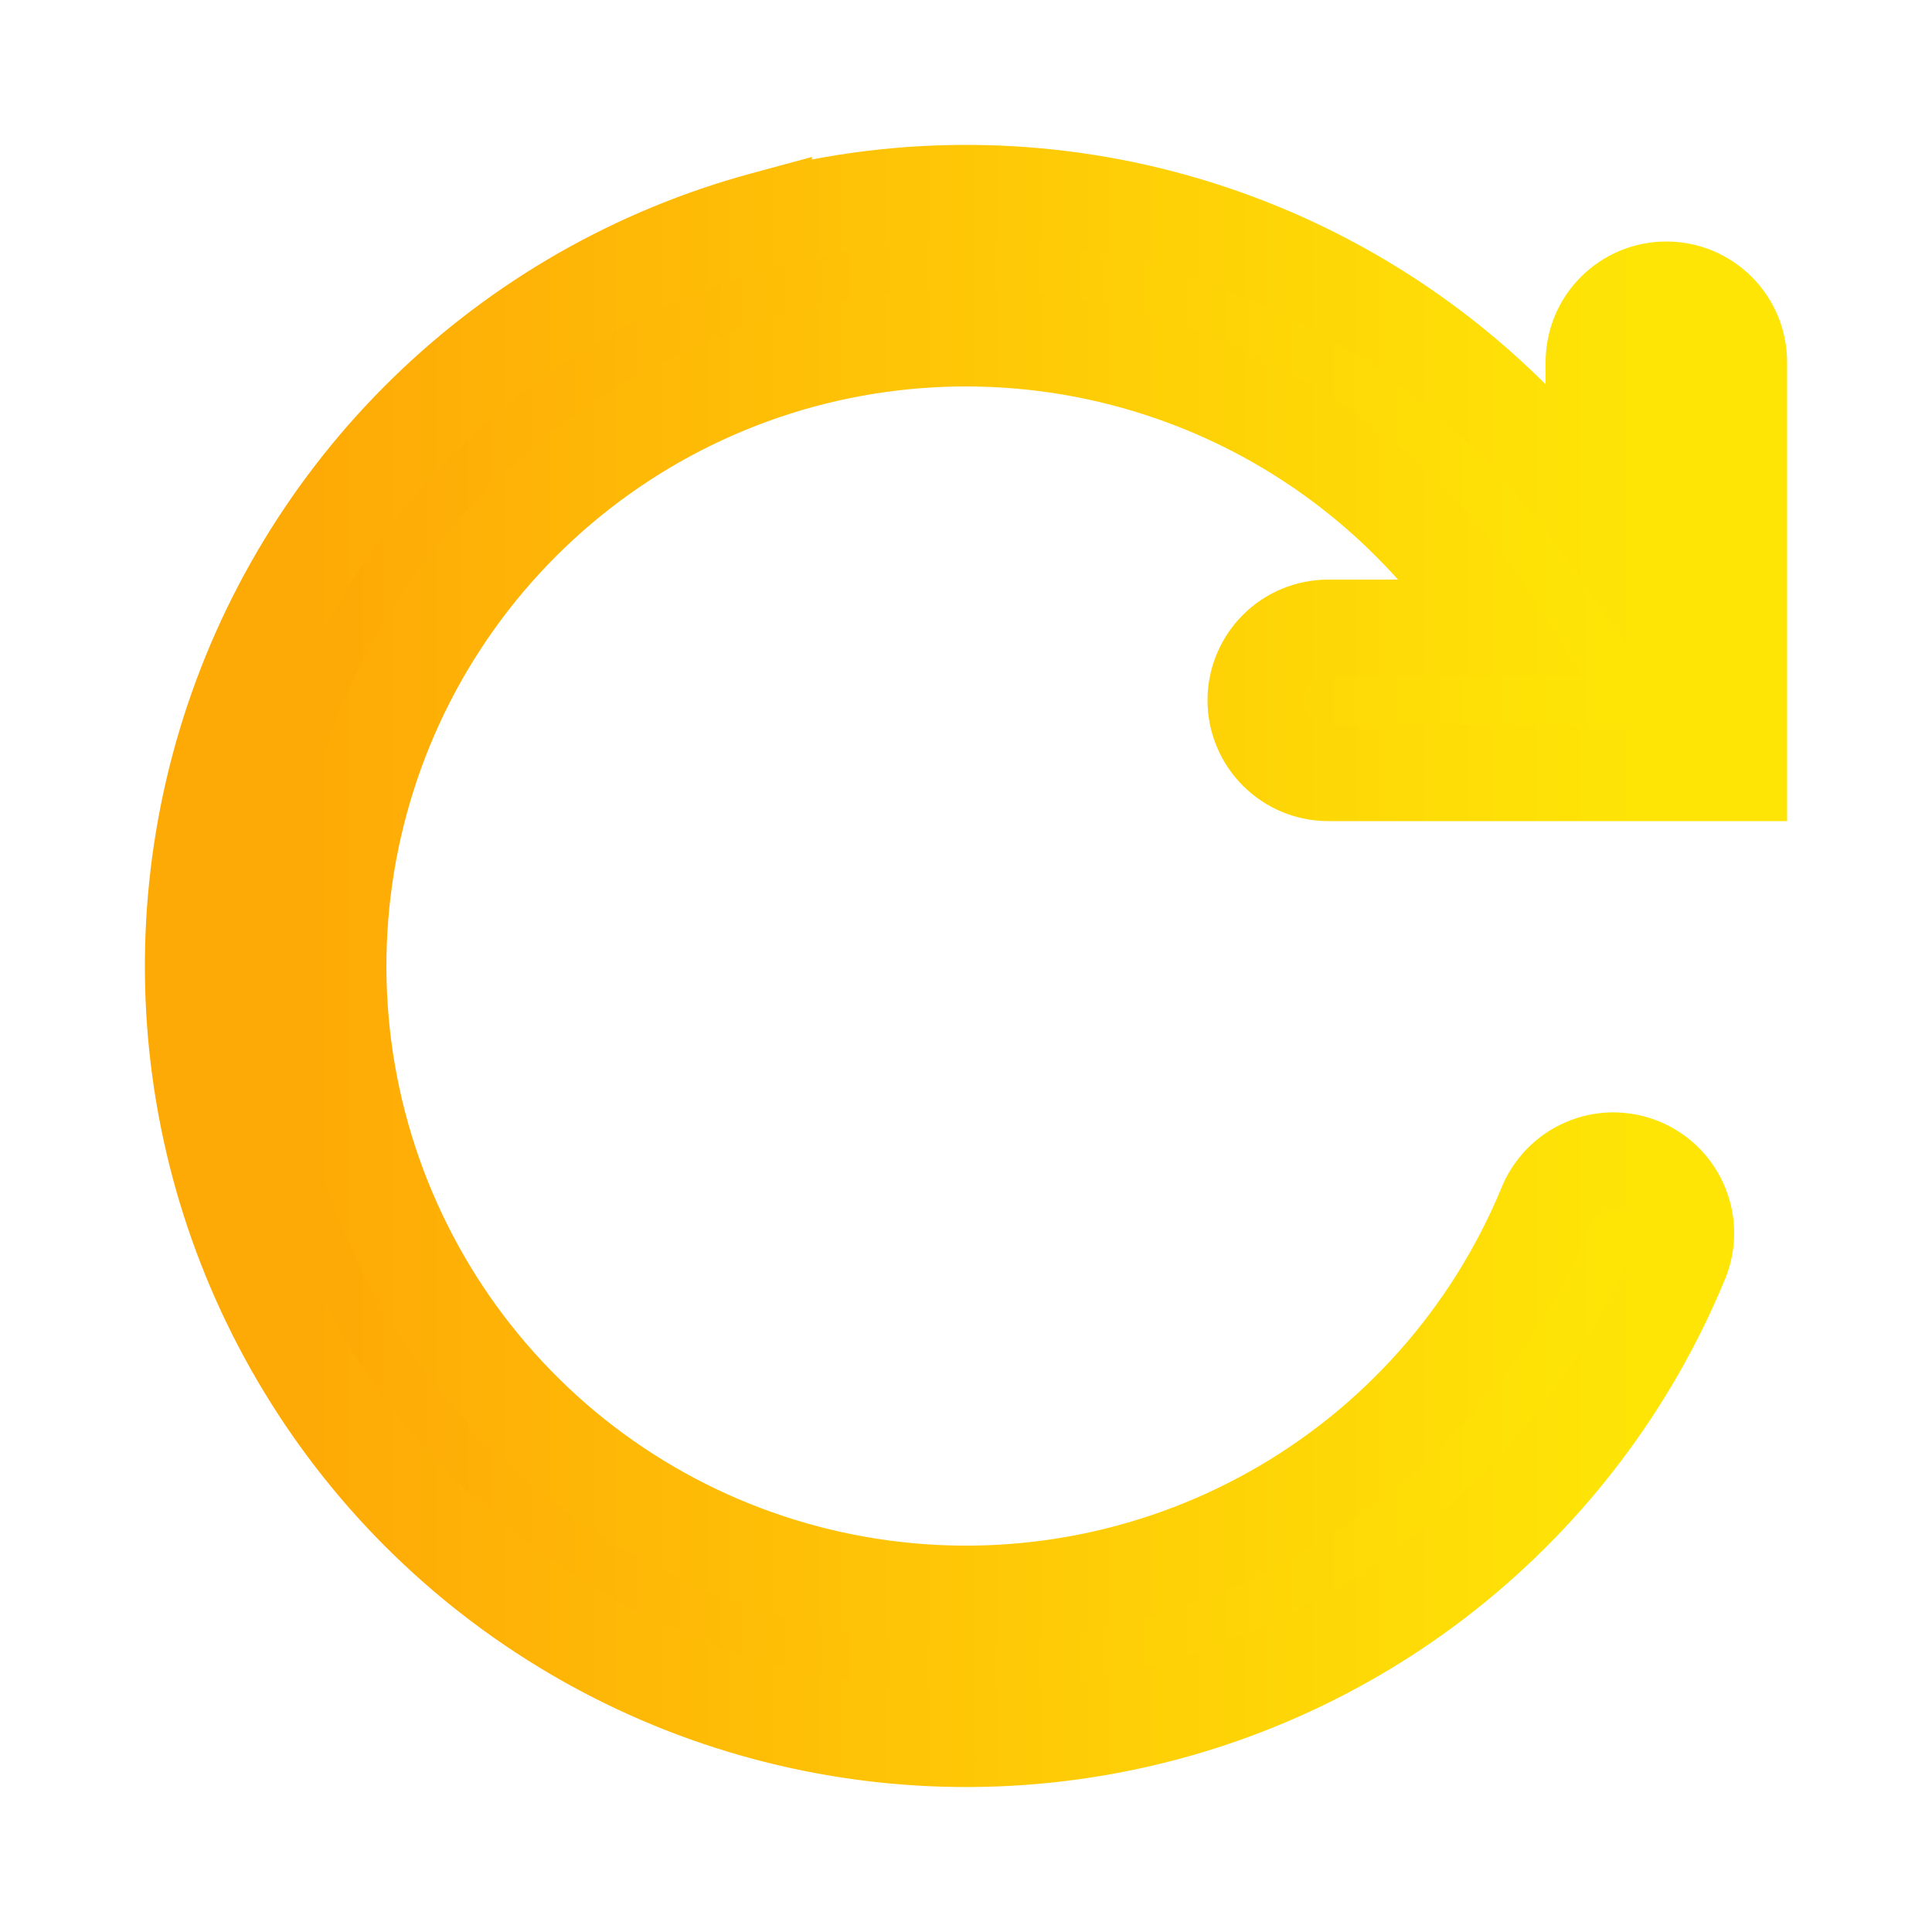
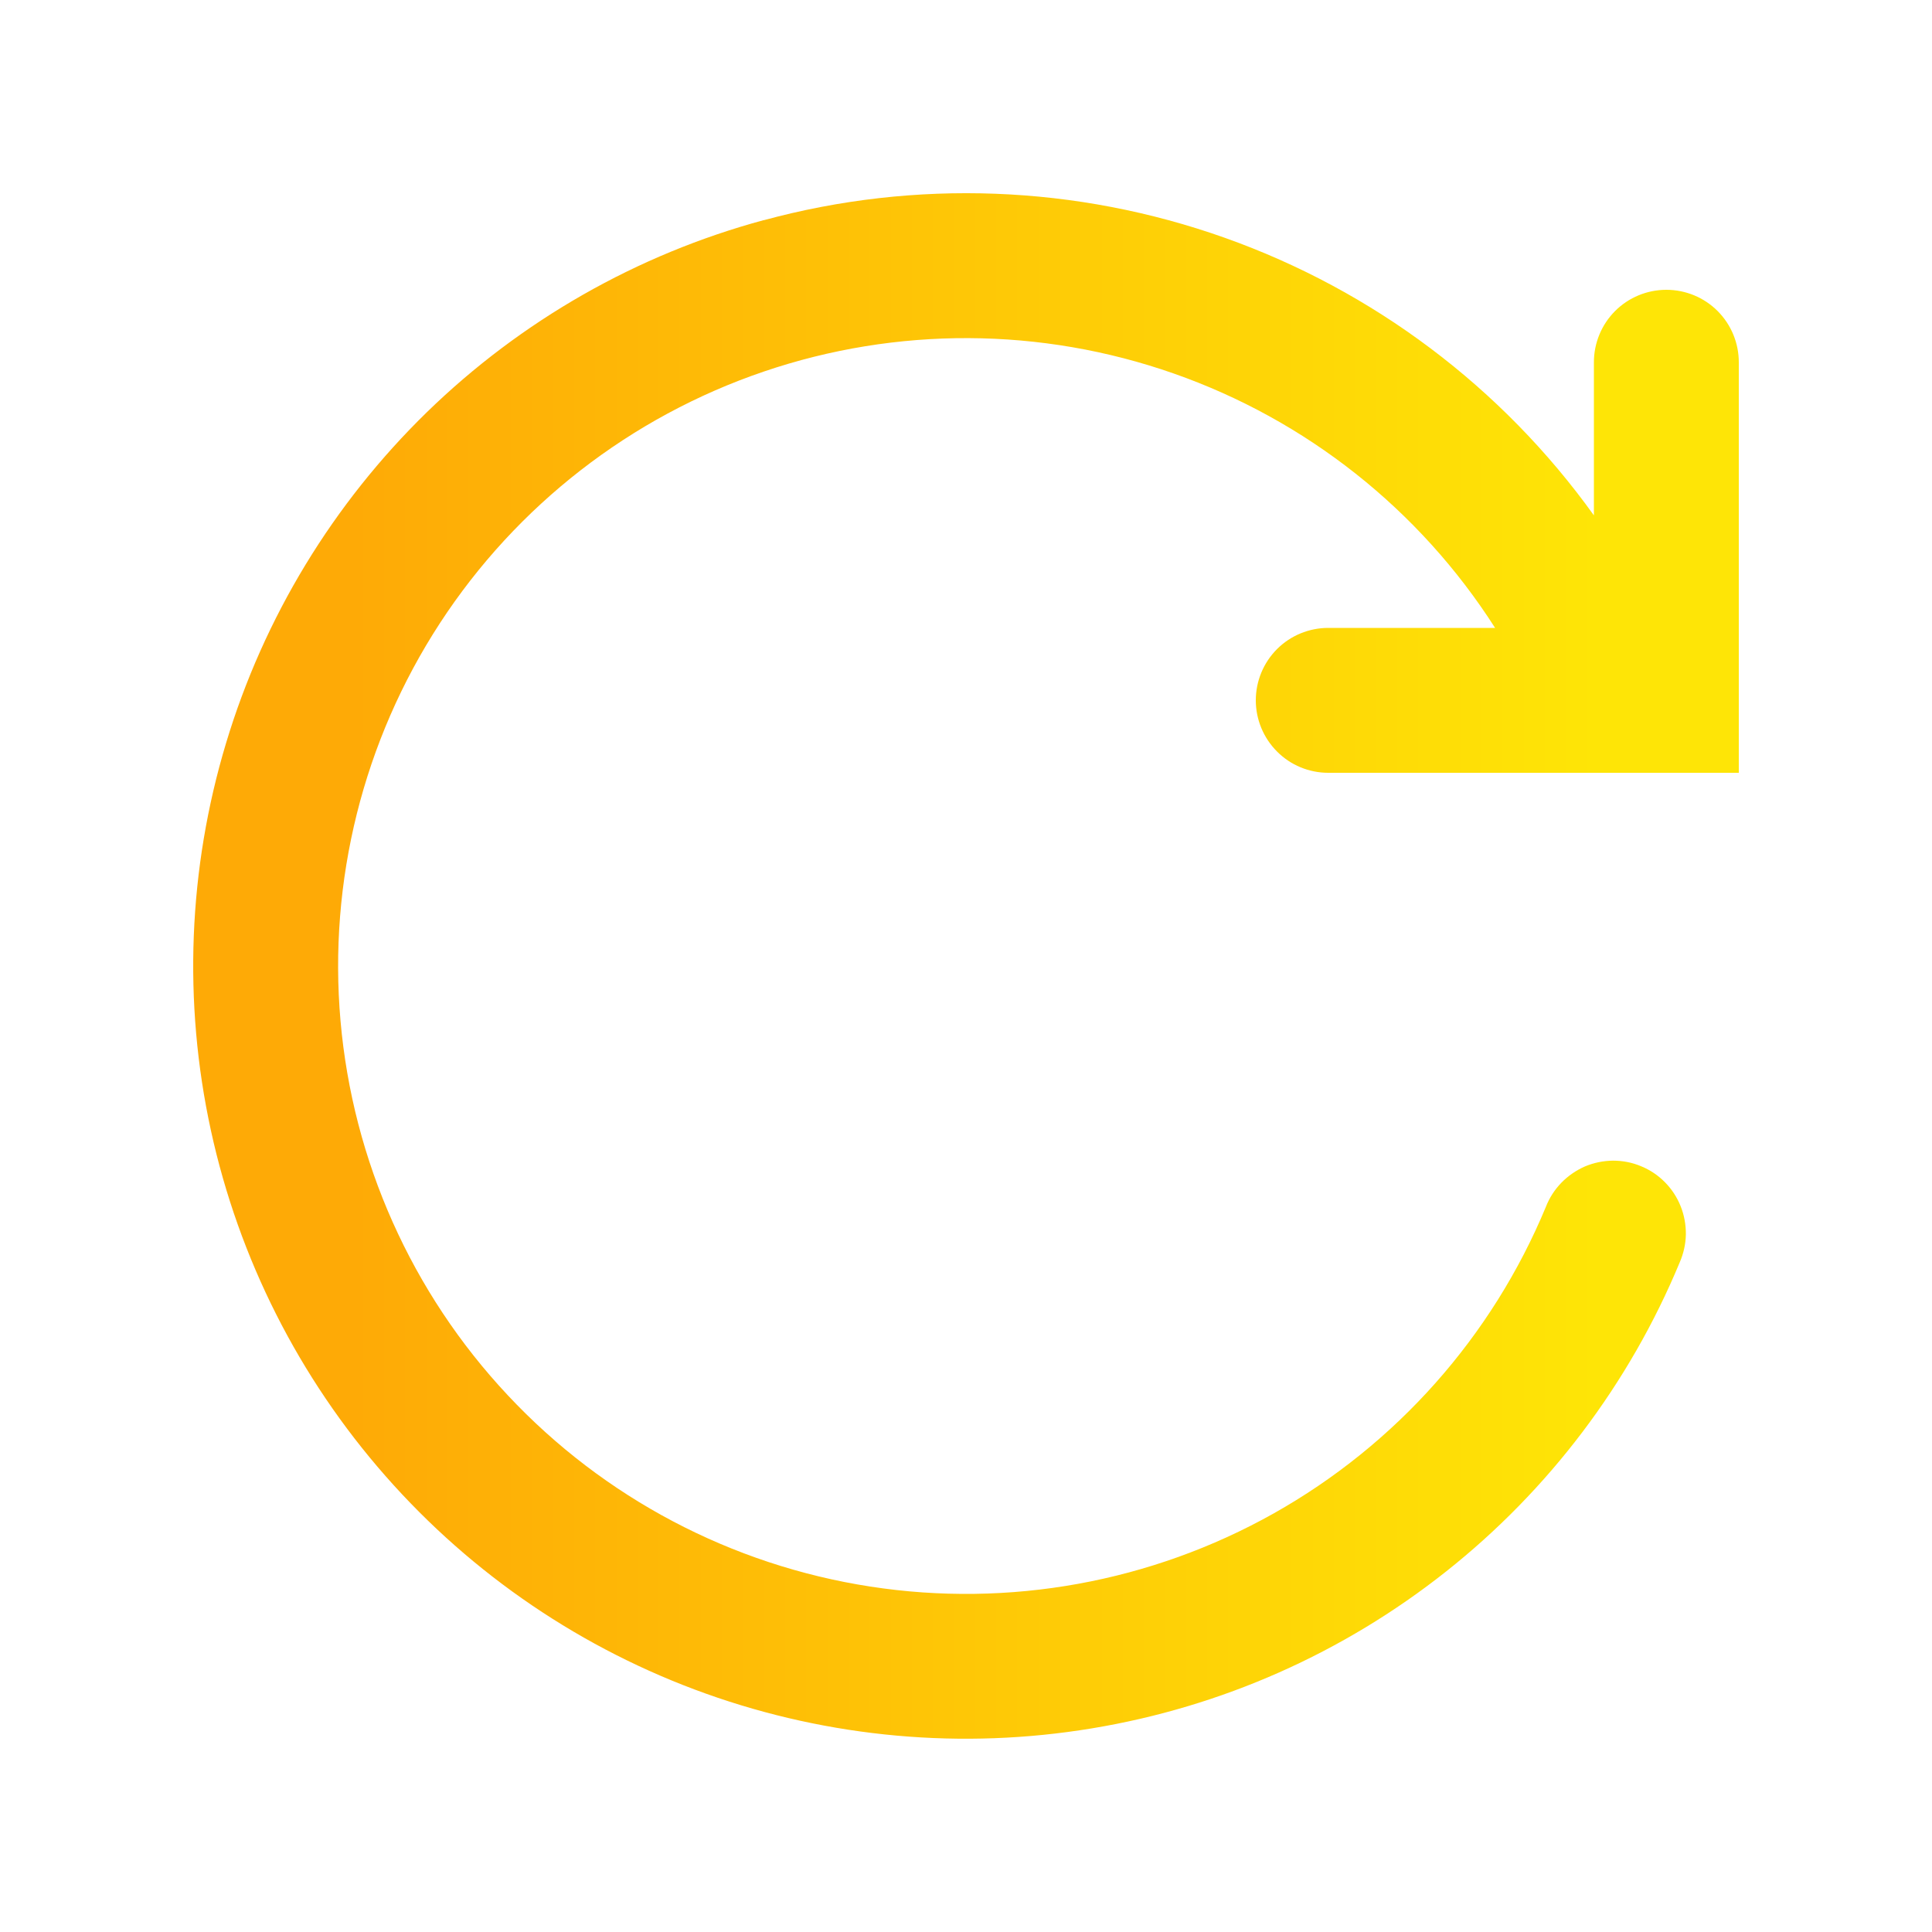
<svg xmlns="http://www.w3.org/2000/svg" width="20" height="20" viewBox="0 0 20 20" fill="none">
-   <path fill-rule="evenodd" clip-rule="evenodd" d="M7.905 2.28C9.478 1.852 11.144 1.916 12.68 2.462C14.216 3.008 15.549 4.01 16.5 5.335V3.75C16.5 3.551 16.579 3.36 16.72 3.219C16.86 3.079 17.051 3 17.25 3C17.449 3 17.64 3.079 17.78 3.219C17.921 3.36 18 3.551 18 3.75V8H13.75C13.551 8 13.36 7.921 13.22 7.78C13.079 7.639 13 7.448 13 7.25C13 7.051 13.079 6.86 13.22 6.719C13.36 6.579 13.551 6.5 13.75 6.5H15.477C14.694 5.274 13.522 4.347 12.149 3.866C10.776 3.385 9.282 3.378 7.905 3.847C6.528 4.316 5.348 5.233 4.554 6.451C3.76 7.67 3.398 9.12 3.525 10.568C3.652 12.017 4.261 13.382 5.256 14.443C6.25 15.505 7.571 16.202 9.009 16.424C10.446 16.646 11.917 16.379 13.185 15.667C14.453 14.954 15.445 13.837 16.003 12.493C16.039 12.4 16.093 12.316 16.163 12.244C16.233 12.172 16.316 12.115 16.407 12.075C16.5 12.036 16.598 12.016 16.698 12.015C16.798 12.015 16.897 12.034 16.989 12.073C17.082 12.111 17.165 12.167 17.236 12.239C17.306 12.31 17.361 12.394 17.398 12.487C17.435 12.579 17.453 12.679 17.452 12.779C17.45 12.879 17.428 12.977 17.388 13.069C16.867 14.323 16.035 15.424 14.97 16.268C13.905 17.112 12.644 17.671 11.303 17.892C9.963 18.114 8.588 17.99 7.309 17.533C6.03 17.076 4.888 16.301 3.991 15.28C3.094 14.26 2.472 13.028 2.183 11.701C1.894 10.373 1.948 8.994 2.34 7.693C2.731 6.392 3.448 5.213 4.421 4.265C5.395 3.318 6.594 2.634 7.905 2.279V2.28Z" fill="url(#paint0_linear_397_568)" />
-   <path fill-rule="evenodd" clip-rule="evenodd" d="M12.513 2.933C11.073 2.421 9.511 2.362 8.036 2.762L7.919 2.794C6.735 3.136 5.654 3.764 4.77 4.624C3.857 5.512 3.185 6.618 2.818 7.837C2.451 9.057 2.401 10.35 2.672 11.594C2.942 12.839 3.526 13.994 4.366 14.95C5.207 15.907 6.278 16.634 7.477 17.062C8.677 17.491 9.965 17.607 11.222 17.399C12.478 17.192 13.661 16.668 14.659 15.876C15.657 15.085 16.438 14.053 16.926 12.877L16.93 12.866C16.944 12.836 16.951 12.803 16.952 12.77C16.952 12.736 16.946 12.703 16.934 12.672C16.922 12.642 16.903 12.613 16.88 12.59C16.856 12.566 16.828 12.547 16.798 12.534C16.767 12.522 16.734 12.515 16.701 12.515C16.667 12.515 16.634 12.522 16.604 12.535C16.573 12.549 16.545 12.568 16.522 12.591C16.499 12.615 16.481 12.644 16.469 12.675L16.465 12.685C15.864 14.132 14.795 15.335 13.43 16.102C12.064 16.87 10.481 17.157 8.933 16.918C7.385 16.68 5.961 15.928 4.891 14.785C3.82 13.642 3.164 12.172 3.027 10.612C2.89 9.052 3.28 7.491 4.135 6.178C4.991 4.866 6.261 3.878 7.744 3.374C9.227 2.869 10.836 2.876 12.314 3.394C13.793 3.912 15.055 4.91 15.898 6.23L16.39 7H13.75C13.684 7 13.62 7.026 13.573 7.073C13.526 7.12 13.5 7.183 13.5 7.25C13.5 7.316 13.526 7.379 13.573 7.426C13.62 7.473 13.684 7.5 13.75 7.5H17.5V3.75C17.5 3.683 17.474 3.62 17.427 3.573C17.38 3.526 17.316 3.5 17.25 3.5C17.183 3.5 17.12 3.526 17.073 3.573C17.026 3.62 17 3.683 17 3.75V6.888L16.094 5.626C15.202 4.385 13.953 3.445 12.513 2.933ZM8.405 1.651C9.886 1.368 11.42 1.483 12.848 1.991C14.038 2.414 15.113 3.095 16 3.978V3.75C16 3.418 16.131 3.1 16.366 2.866C16.6 2.631 16.918 2.5 17.25 2.5C17.581 2.5 17.899 2.631 18.134 2.866C18.368 3.1 18.5 3.418 18.5 3.75V8.5H13.75C13.418 8.5 13.1 8.368 12.866 8.133C12.632 7.899 12.5 7.581 12.5 7.25C12.5 6.918 12.632 6.6 12.866 6.366C13.1 6.131 13.418 6 13.75 6H14.472C13.799 5.248 12.945 4.674 11.984 4.338C10.717 3.894 9.337 3.888 8.066 4.32C6.795 4.753 5.706 5.599 4.973 6.724C4.24 7.849 3.906 9.187 4.023 10.525C4.14 11.862 4.703 13.122 5.621 14.102C6.538 15.082 7.758 15.725 9.085 15.93C10.412 16.135 11.769 15.889 12.94 15.231C14.109 14.574 15.024 13.544 15.539 12.306C15.6 12.153 15.69 12.014 15.804 11.896C15.92 11.776 16.058 11.681 16.211 11.616C16.364 11.55 16.529 11.516 16.696 11.515C16.862 11.515 17.027 11.547 17.181 11.611C17.335 11.675 17.474 11.769 17.591 11.887C17.708 12.006 17.8 12.146 17.862 12.301C17.924 12.456 17.955 12.621 17.952 12.788C17.949 12.952 17.913 13.114 17.848 13.265C17.294 14.596 16.41 15.764 15.281 16.66C14.15 17.557 12.809 18.151 11.385 18.386C9.961 18.621 8.5 18.489 7.141 18.004C5.781 17.518 4.568 16.695 3.615 15.611C2.663 14.526 2.001 13.217 1.694 11.807C1.387 10.397 1.445 8.931 1.861 7.549C2.277 6.167 3.038 4.914 4.073 3.907C5.107 2.901 6.381 2.174 7.774 1.796L8.405 1.625V1.651Z" fill="url(#paint1_linear_397_568)" />
+   <path fill-rule="evenodd" clip-rule="evenodd" d="M7.905 2.28C9.478 1.852 11.144 1.916 12.68 2.462C14.216 3.008 15.549 4.01 16.5 5.335V3.75C16.5 3.551 16.579 3.36 16.72 3.219C16.86 3.079 17.051 3 17.25 3C17.449 3 17.64 3.079 17.78 3.219C17.921 3.36 18 3.551 18 3.75V8H13.75C13.551 8 13.36 7.921 13.22 7.78C13.079 7.639 13 7.448 13 7.25C13 7.051 13.079 6.86 13.22 6.719C13.36 6.579 13.551 6.5 13.75 6.5H15.477C14.694 5.274 13.522 4.347 12.149 3.866C10.776 3.385 9.282 3.378 7.905 3.847C6.528 4.316 5.348 5.233 4.554 6.451C3.76 7.67 3.398 9.12 3.525 10.568C3.652 12.017 4.261 13.382 5.256 14.443C6.25 15.505 7.571 16.202 9.009 16.424C10.446 16.646 11.917 16.379 13.185 15.667C14.453 14.954 15.445 13.837 16.003 12.493C16.039 12.4 16.093 12.316 16.163 12.244C16.233 12.172 16.316 12.115 16.407 12.075C16.5 12.036 16.598 12.016 16.698 12.015C16.798 12.015 16.897 12.034 16.989 12.073C17.082 12.111 17.165 12.167 17.236 12.239C17.306 12.31 17.361 12.394 17.398 12.487C17.435 12.579 17.453 12.679 17.452 12.779C17.45 12.879 17.428 12.977 17.388 13.069C16.867 14.323 16.035 15.424 14.97 16.268C13.905 17.112 12.644 17.671 11.303 17.892C9.963 18.114 8.588 17.99 7.309 17.533C6.03 17.076 4.888 16.301 3.991 15.28C3.094 14.26 2.472 13.028 2.183 11.701C1.894 10.373 1.948 8.994 2.34 7.693C2.731 6.392 3.448 5.213 4.421 4.265C5.395 3.318 6.594 2.634 7.905 2.279V2.28" fill="url(#paint0_linear_397_568)" />
  <defs>
    <linearGradient id="paint0_linear_397_568" x1="16.535" y1="17.999" x2="3.653" y2="17.999" gradientUnits="userSpaceOnUse">
      <stop stop-color="#FEE506" />
      <stop offset="1" stop-color="#FEAA06" />
    </linearGradient>
    <linearGradient id="paint1_linear_397_568" x1="16.944" y1="18.499" x2="3.256" y2="18.499" gradientUnits="userSpaceOnUse">
      <stop stop-color="#FEE506" />
      <stop offset="1" stop-color="#FEAA06" />
    </linearGradient>
  </defs>
</svg>